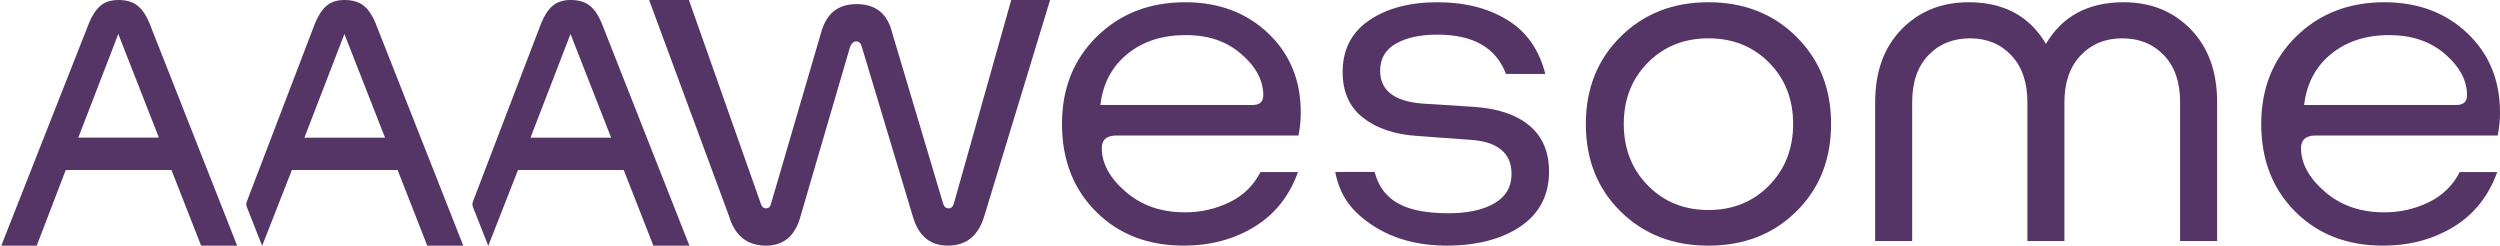
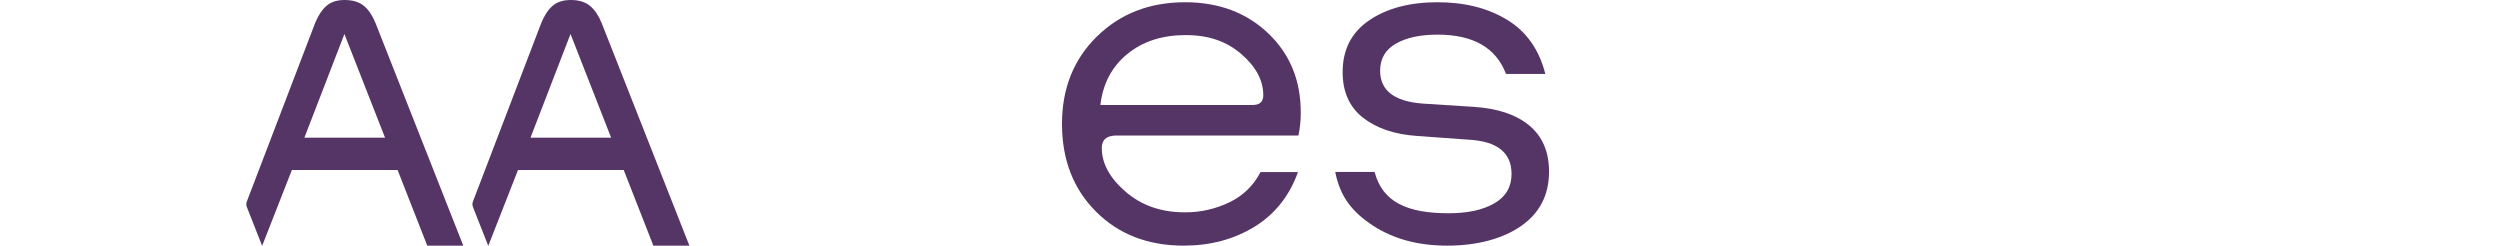
<svg xmlns="http://www.w3.org/2000/svg" id="Laag_1" viewBox="0 0 2692.64 265.23">
  <defs>
    <style>.cls-1{fill:#553566;}</style>
  </defs>
  <g id="AAAwesome-logo_black">
    <g id="Group_91">
-       <path id="Path_3304" class="cls-1" d="M148.47,6.38c-5.13-4.24-12.09-6.38-20.72-6.38s-14.92,2.17-19.82,6.45c-4.63,4.01-8.65,10.1-11.97,18.16L1.38,264.58h38.17l31.27-81.45h113.87l31.93,81.45h38.8L160.82,24.55c-3.31-8.03-7.46-14.15-12.35-18.17ZM171.15,148.24h-86.82l42.92-111.16c.05-.12.11-.24.18-.36.04.08.08.16.12.25l43.59,111.27h0Z" />
      <path id="Path_3305" class="cls-1" d="M392.01,6.38c-5.13-4.24-12.1-6.38-20.73-6.38s-14.91,2.17-19.82,6.45c-4.62,4-8.64,10.1-11.98,18.16l-73.7,192.6c-.7,1.82-.69,3.83.03,5.65l16.52,41.93,32.03-81.67h113.88l31.93,81.45h38.8L404.35,24.55c-3.31-8.03-7.46-14.15-12.35-18.17h.01ZM370.77,37.09c.07-.15.14-.27.19-.38.04.08.09.16.13.26l43.59,111.27h-86.82l42.91-111.15h0Z" />
      <path id="Path_3306" class="cls-1" d="M635.55,6.38c-5.13-4.24-12.1-6.38-20.73-6.38s-14.91,2.17-19.82,6.45c-4.62,4-8.64,10.1-11.97,18.16l-73.7,192.6c-.7,1.82-.69,3.83.03,5.65l16.52,41.93,32.03-81.67h113.87l31.93,81.45h38.8l-94.61-240.02c-3.31-8.03-7.46-14.15-12.35-18.17h0ZM614.31,37.09c.07-.15.14-.27.19-.38.04.08.09.16.13.26l43.58,111.27h-86.82l42.91-111.15h.01Z" />
-       <path id="Path_3307" class="cls-1" d="M1027.31,219.38c-1,3.35-2.83,5.02-5.48,5.02-3,0-4.98-1.67-5.99-5.02l-54.83-183.8c-4.98-20.76-17.77-31.14-38.37-31.14s-32.73,10.38-38.39,31.14l-53.82,183.8c-.67,3.35-2.49,5.02-5.48,5.02-2.67,0-4.49-1.67-5.49-5.02L741.98,0h-42.86l85.97,232.43c6.31,21.43,19.6,32.15,39.88,32.14,19.26,0,31.72-10.71,37.38-32.14l53.33-182.29c1.65-3.69,3.81-5.53,6.48-5.53,2.99,0,4.98,1.84,5.98,5.53l54.82,182.29c5.97,21.43,18.6,32.15,37.88,32.14,19.93,0,33.06-10.71,39.38-32.14L1131.01,0h-41.86l-61.84,219.38h0Z" />
      <path id="Path_3308" class="cls-1" d="M1276.39,2.42c-38.2,0-69.85,12.29-94.94,36.87-25.09,24.6-37.64,56-37.63,94.2,0,38.55,12.21,70.03,36.63,94.45s55.9,36.63,94.45,36.63c28.57,0,53.91-6.73,76.01-20.19,22.08-13.45,37.78-33.14,47.09-59.06h-40.37c-7.17,14.16-18.82,25.55-33.14,32.4-15.13,7.39-31.77,11.14-48.6,10.96-25.25,0-46.43-7.39-63.54-22.18s-25.67-30.48-25.67-47.09c0-8.98,5.32-13.46,15.95-13.46h195.87c1.72-8.19,2.55-16.55,2.49-24.92,0-34.55-11.71-62.96-35.13-85.22-23.43-22.25-53.25-33.39-89.47-33.39h0ZM1349.17,113.06h-163.97c2.66-22.93,12.29-41.2,28.9-54.83,16.62-13.62,37.56-20.43,62.81-20.43s44.27,6.81,60.05,20.43c15.79,13.62,23.68,28.41,23.67,44.36,0,6.98-3.82,10.47-11.46,10.47h0Z" />
      <path id="Path_3309" class="cls-1" d="M1647.22,135.24c-14.13-11.79-34.15-18.51-60.06-20.18l-54.83-3.49c-30.57-2.32-45.86-14.11-45.85-35.39,0-12.96,5.65-22.67,16.94-29.16,11.29-6.48,26.25-9.72,44.85-9.72,38.55,0,63.14,14.12,73.77,42.36h42.37c-6.65-26.24-20.36-45.68-41.12-58.32-20.78-12.62-45.78-18.94-75.02-18.93-29.91,0-54.41,6.48-73.51,19.43-19.11,12.97-28.66,31.58-28.66,55.83,0,21.27,7.31,37.63,21.93,49.09,14.62,11.47,34.06,18.03,58.32,19.68l55.32,3.99c30.9,1.67,46.35,13.96,46.35,36.88,0,13.95-6.15,24.5-18.44,31.65-12.29,7.15-28.74,10.72-49.34,10.72-44.53,0-71.11-11.9-79.74-44.47h-42.37c5.32,27.25,18.94,43.65,40.88,57.93s48.51,21.43,79.74,21.43,58.97-6.98,79.24-20.94c20.27-13.95,30.4-33.55,30.41-58.8,0-21.26-7.06-37.8-21.18-49.6h0Z" />
-       <path id="Path_3310" class="cls-1" d="M1840.1,2.42c-38.2,0-69.77,12.38-94.69,37.13-24.92,24.75-37.39,56.07-37.38,93.95,0,38.22,12.46,69.62,37.38,94.2,24.92,24.58,56.49,36.88,94.69,36.88s69.78-12.29,94.7-36.88c24.92-24.59,37.38-55.99,37.38-94.2s-12.46-69.19-37.38-93.95c-24.92-24.74-56.49-37.12-94.7-37.13h0ZM1905.39,199.79c-17.28,17.61-39.05,26.41-65.29,26.41s-48.01-8.81-65.29-26.41c-17.28-17.61-25.91-39.71-25.91-66.29s8.64-48.6,25.91-66.04,39.03-26.17,65.29-26.17,48.01,8.72,65.29,26.17c17.28,17.44,25.92,39.46,25.92,66.04s-8.64,48.68-25.92,66.29h0Z" />
-       <path id="Path_3311" class="cls-1" d="M2287.3,2.42c-38.21,0-66.12,14.95-83.73,44.86-17.61-29.9-45.35-44.86-83.23-44.86-29.24,0-53.33,9.72-72.27,29.15-18.94,19.44-28.4,45.6-28.41,78.5v149.52h39.87V110.07c0-21.6,5.82-38.46,17.45-50.59s26.58-18.19,44.85-18.19,33.13,6.15,44.6,18.45c11.47,12.3,17.2,29.08,17.19,50.34v149.52h39.87V110.07c0-21.26,5.82-38.04,17.45-50.34s26.58-18.45,44.85-18.45,33.22,6.06,44.85,18.19c11.63,12.13,17.45,28.99,17.45,50.59v149.52h39.88V110.07c0-32.89-9.47-59.06-28.41-78.5-18.94-19.44-43.03-29.16-72.27-29.15h0Z" />
-       <path id="Path_3312" class="cls-1" d="M2494.28,145.95h195.87c1.72-8.19,2.55-16.55,2.49-24.92,0-34.55-11.71-62.96-35.13-85.22-23.43-22.25-53.25-33.38-89.47-33.39-38.21,0-69.85,12.29-94.94,36.87-25.09,24.6-37.64,56-37.63,94.2,0,38.55,12.21,70.03,36.63,94.45s55.9,36.63,94.45,36.63c28.57,0,53.91-6.73,76.01-20.19,22.09-13.45,37.78-33.14,47.09-59.06h-40.36c-7.17,14.16-18.83,25.55-33.15,32.4-15.12,7.39-31.76,11.14-48.59,10.96-25.25,0-46.43-7.39-63.54-22.18-17.11-14.78-25.67-30.48-25.67-47.09,0-8.98,5.32-13.47,15.95-13.47h-.01ZM2481.7,113.06c2.65-22.93,12.29-41.2,28.9-54.83,16.61-13.62,37.55-20.44,62.81-20.43,24.25,0,44.27,6.81,60.05,20.43,15.78,13.62,23.68,28.41,23.67,44.36,0,6.98-3.82,10.47-11.46,10.47h-163.98.01Z" />
    </g>
  </g>
</svg>